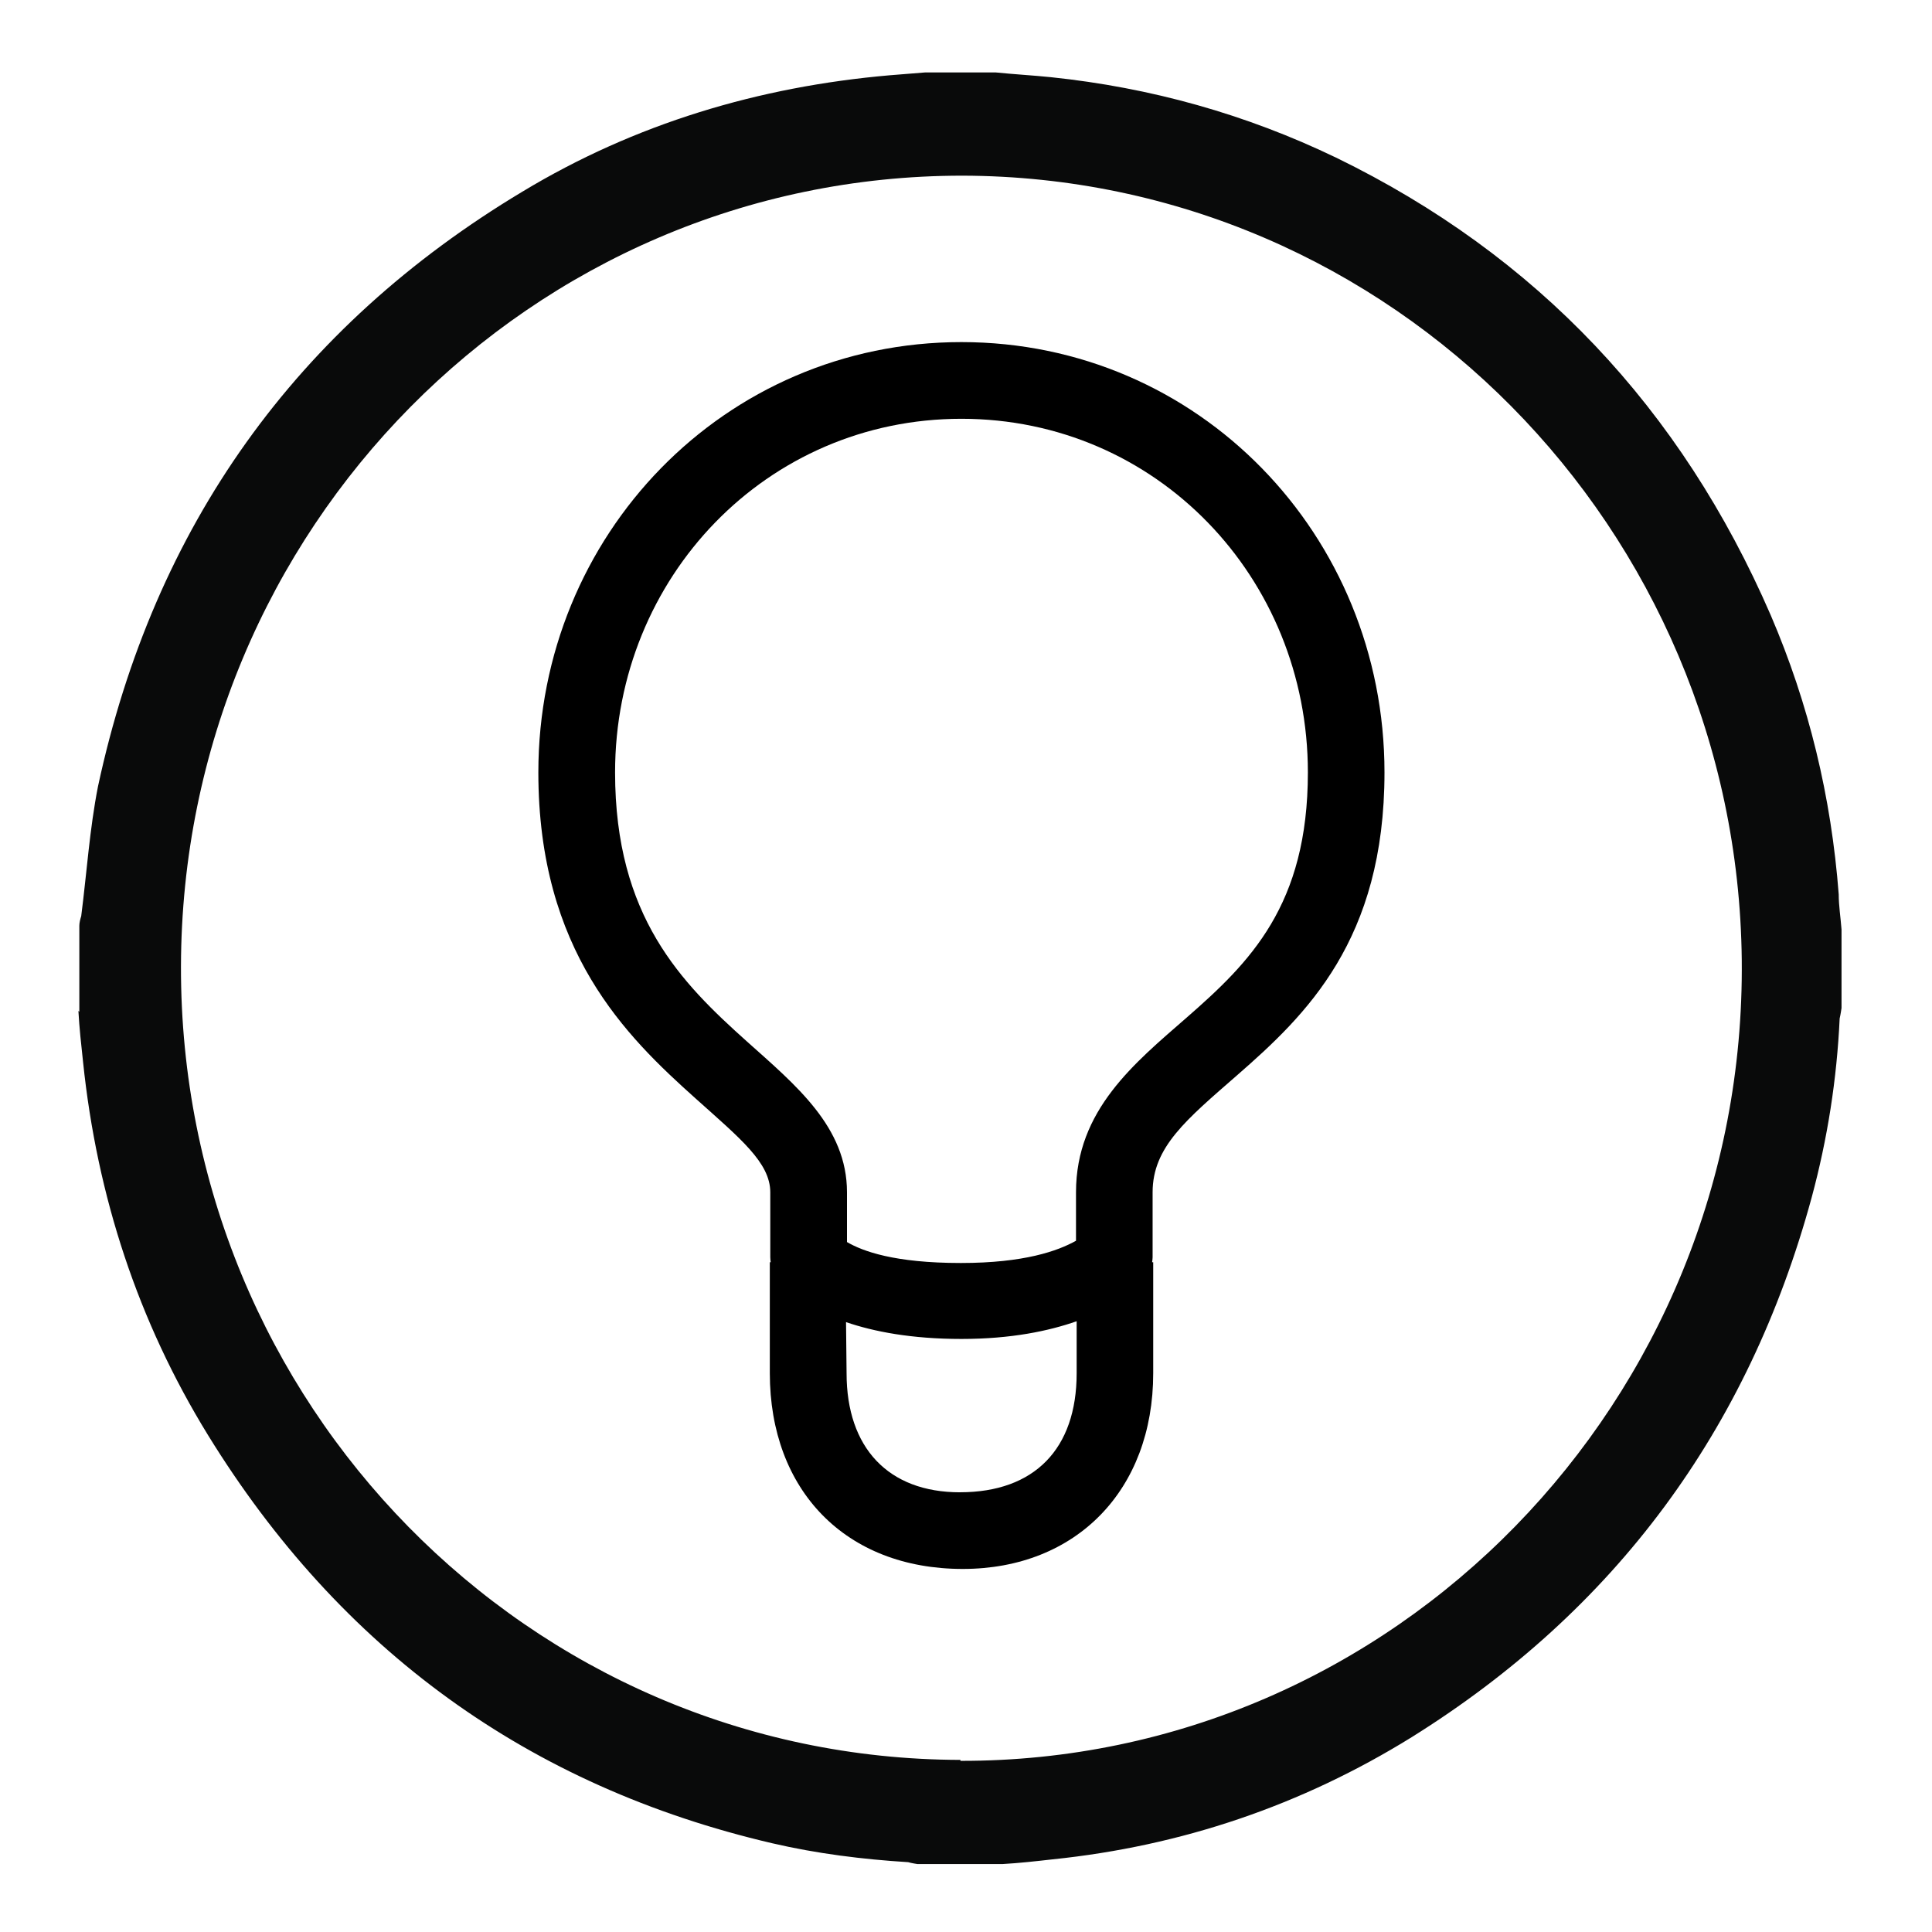
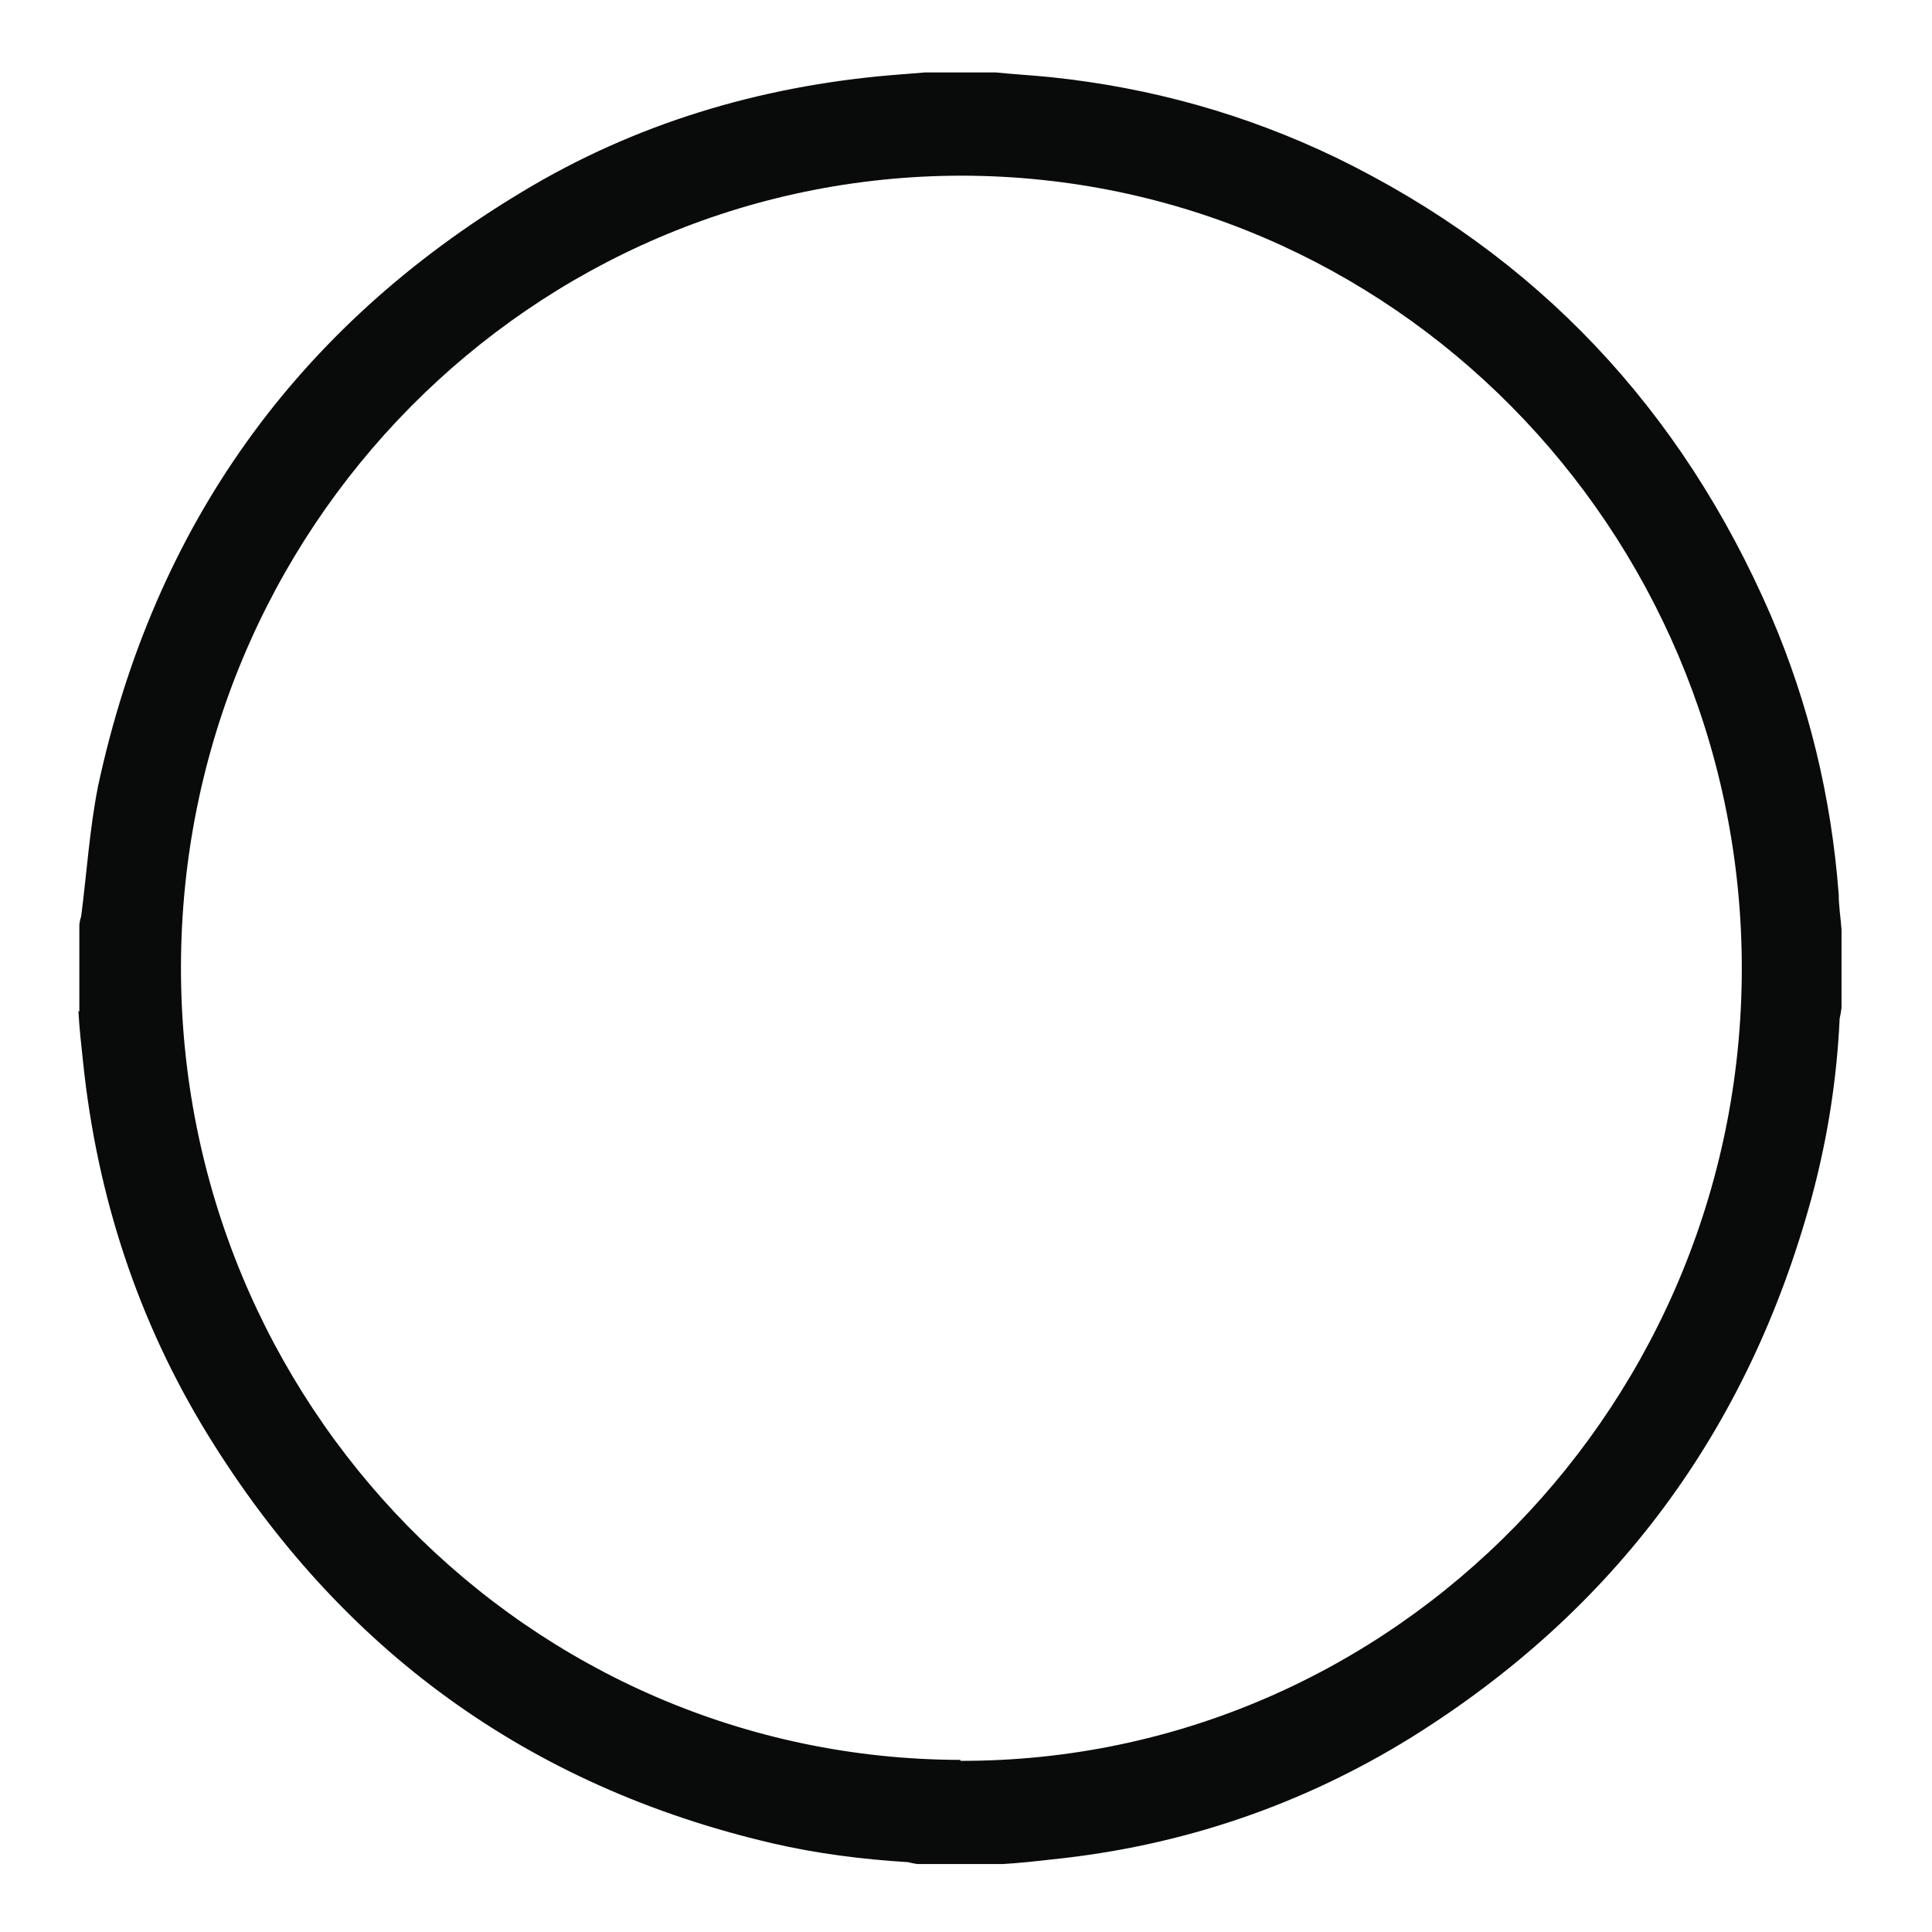
<svg xmlns="http://www.w3.org/2000/svg" fill="none" viewBox="0 0 160 160" height="160" width="160">
-   <rect fill="white" height="160" width="160" />
  <path fill="#090A0A" d="M6.57 83.794C6.57 81.442 6.57 79.011 6.57 76.658C6.57 76.423 6.648 76.109 6.725 75.874C7.188 72.266 7.42 68.659 8.115 65.13C12.748 43.564 24.561 27.095 43.248 15.881C52.591 10.235 62.86 7.176 73.67 6.235C74.674 6.157 75.678 6.078 76.605 6C78.535 6 80.465 6 82.473 6C84.017 6.157 85.484 6.235 87.029 6.392C95.291 7.255 103.167 9.451 110.656 13.058C127.258 21.135 139.226 33.84 146.639 50.936C149.805 58.307 151.658 65.993 152.275 74.07C152.275 75.011 152.43 75.952 152.507 76.972V83.481C152.507 83.481 152.43 84.029 152.353 84.343C152.121 89.362 151.349 94.303 150.036 99.165C144.786 118.457 133.744 133.357 116.911 143.865C107.799 149.512 97.839 152.884 87.183 153.982C85.793 154.139 84.403 154.295 83.013 154.374H75.987C75.987 154.374 75.446 154.295 75.215 154.217C71.431 153.982 67.648 153.511 63.941 152.648C43.788 147.943 28.191 136.65 17.226 118.849C11.435 109.438 8.037 99.087 6.879 87.951C6.725 86.539 6.57 85.127 6.493 83.716L6.57 83.794ZM79.539 145.826C115.444 145.904 144.631 116.026 144.245 79.481C143.859 43.799 115.289 14.626 79.693 14.548C44.02 14.548 15.064 43.799 14.987 80.03C14.91 116.261 43.788 145.669 79.539 145.747V145.826Z" />
  <g clip-path="url(#clip0_801_3970)">
-     <path fill="black" d="M79.622 28.331C59.974 28.331 44.584 44.319 44.584 63.966C44.584 78.769 51.856 85.821 57.603 90.968C61.302 94.283 63.791 96.283 63.791 98.741V104.123C63.791 104.262 63.81 104.396 63.826 104.532H63.753V113.724C63.756 123.418 70.024 129.933 79.734 129.933C89.106 129.933 95.504 123.418 95.504 113.724V104.532H95.412C95.431 104.396 95.454 104.262 95.454 104.123V98.741C95.454 94.994 98.235 92.73 102.452 89.047C108.157 84.065 114.657 77.867 114.657 63.966C114.657 44.315 99.267 28.331 79.616 28.331L79.622 28.331ZM79.505 123.586C73.561 123.586 70.11 119.9 70.11 113.727L70.065 109.492C72.351 110.273 75.463 110.886 79.629 110.886C83.737 110.886 86.855 110.228 89.164 109.419V113.724C89.164 119.992 85.665 123.583 79.508 123.583L79.505 123.586ZM98.283 84.265C93.971 88.031 89.11 91.927 89.11 98.741V102.754C87.605 103.595 84.826 104.596 79.572 104.596C74.059 104.596 71.443 103.618 70.144 102.862V98.741C70.144 93.324 65.909 89.879 61.842 86.237C56.453 81.407 50.938 75.933 50.938 63.966C50.938 47.821 63.48 34.682 79.622 34.682C95.771 34.682 108.313 47.821 108.313 63.966C108.313 74.984 103.506 79.702 98.283 84.265Z" />
-   </g>
+     </g>
  <defs>
    <clipPath id="clip0_801_3970">
-       <rect transform="translate(28.825 28.331)" fill="white" height="101.605" width="101.605" />
-     </clipPath>
+       </clipPath>
  </defs>
</svg>